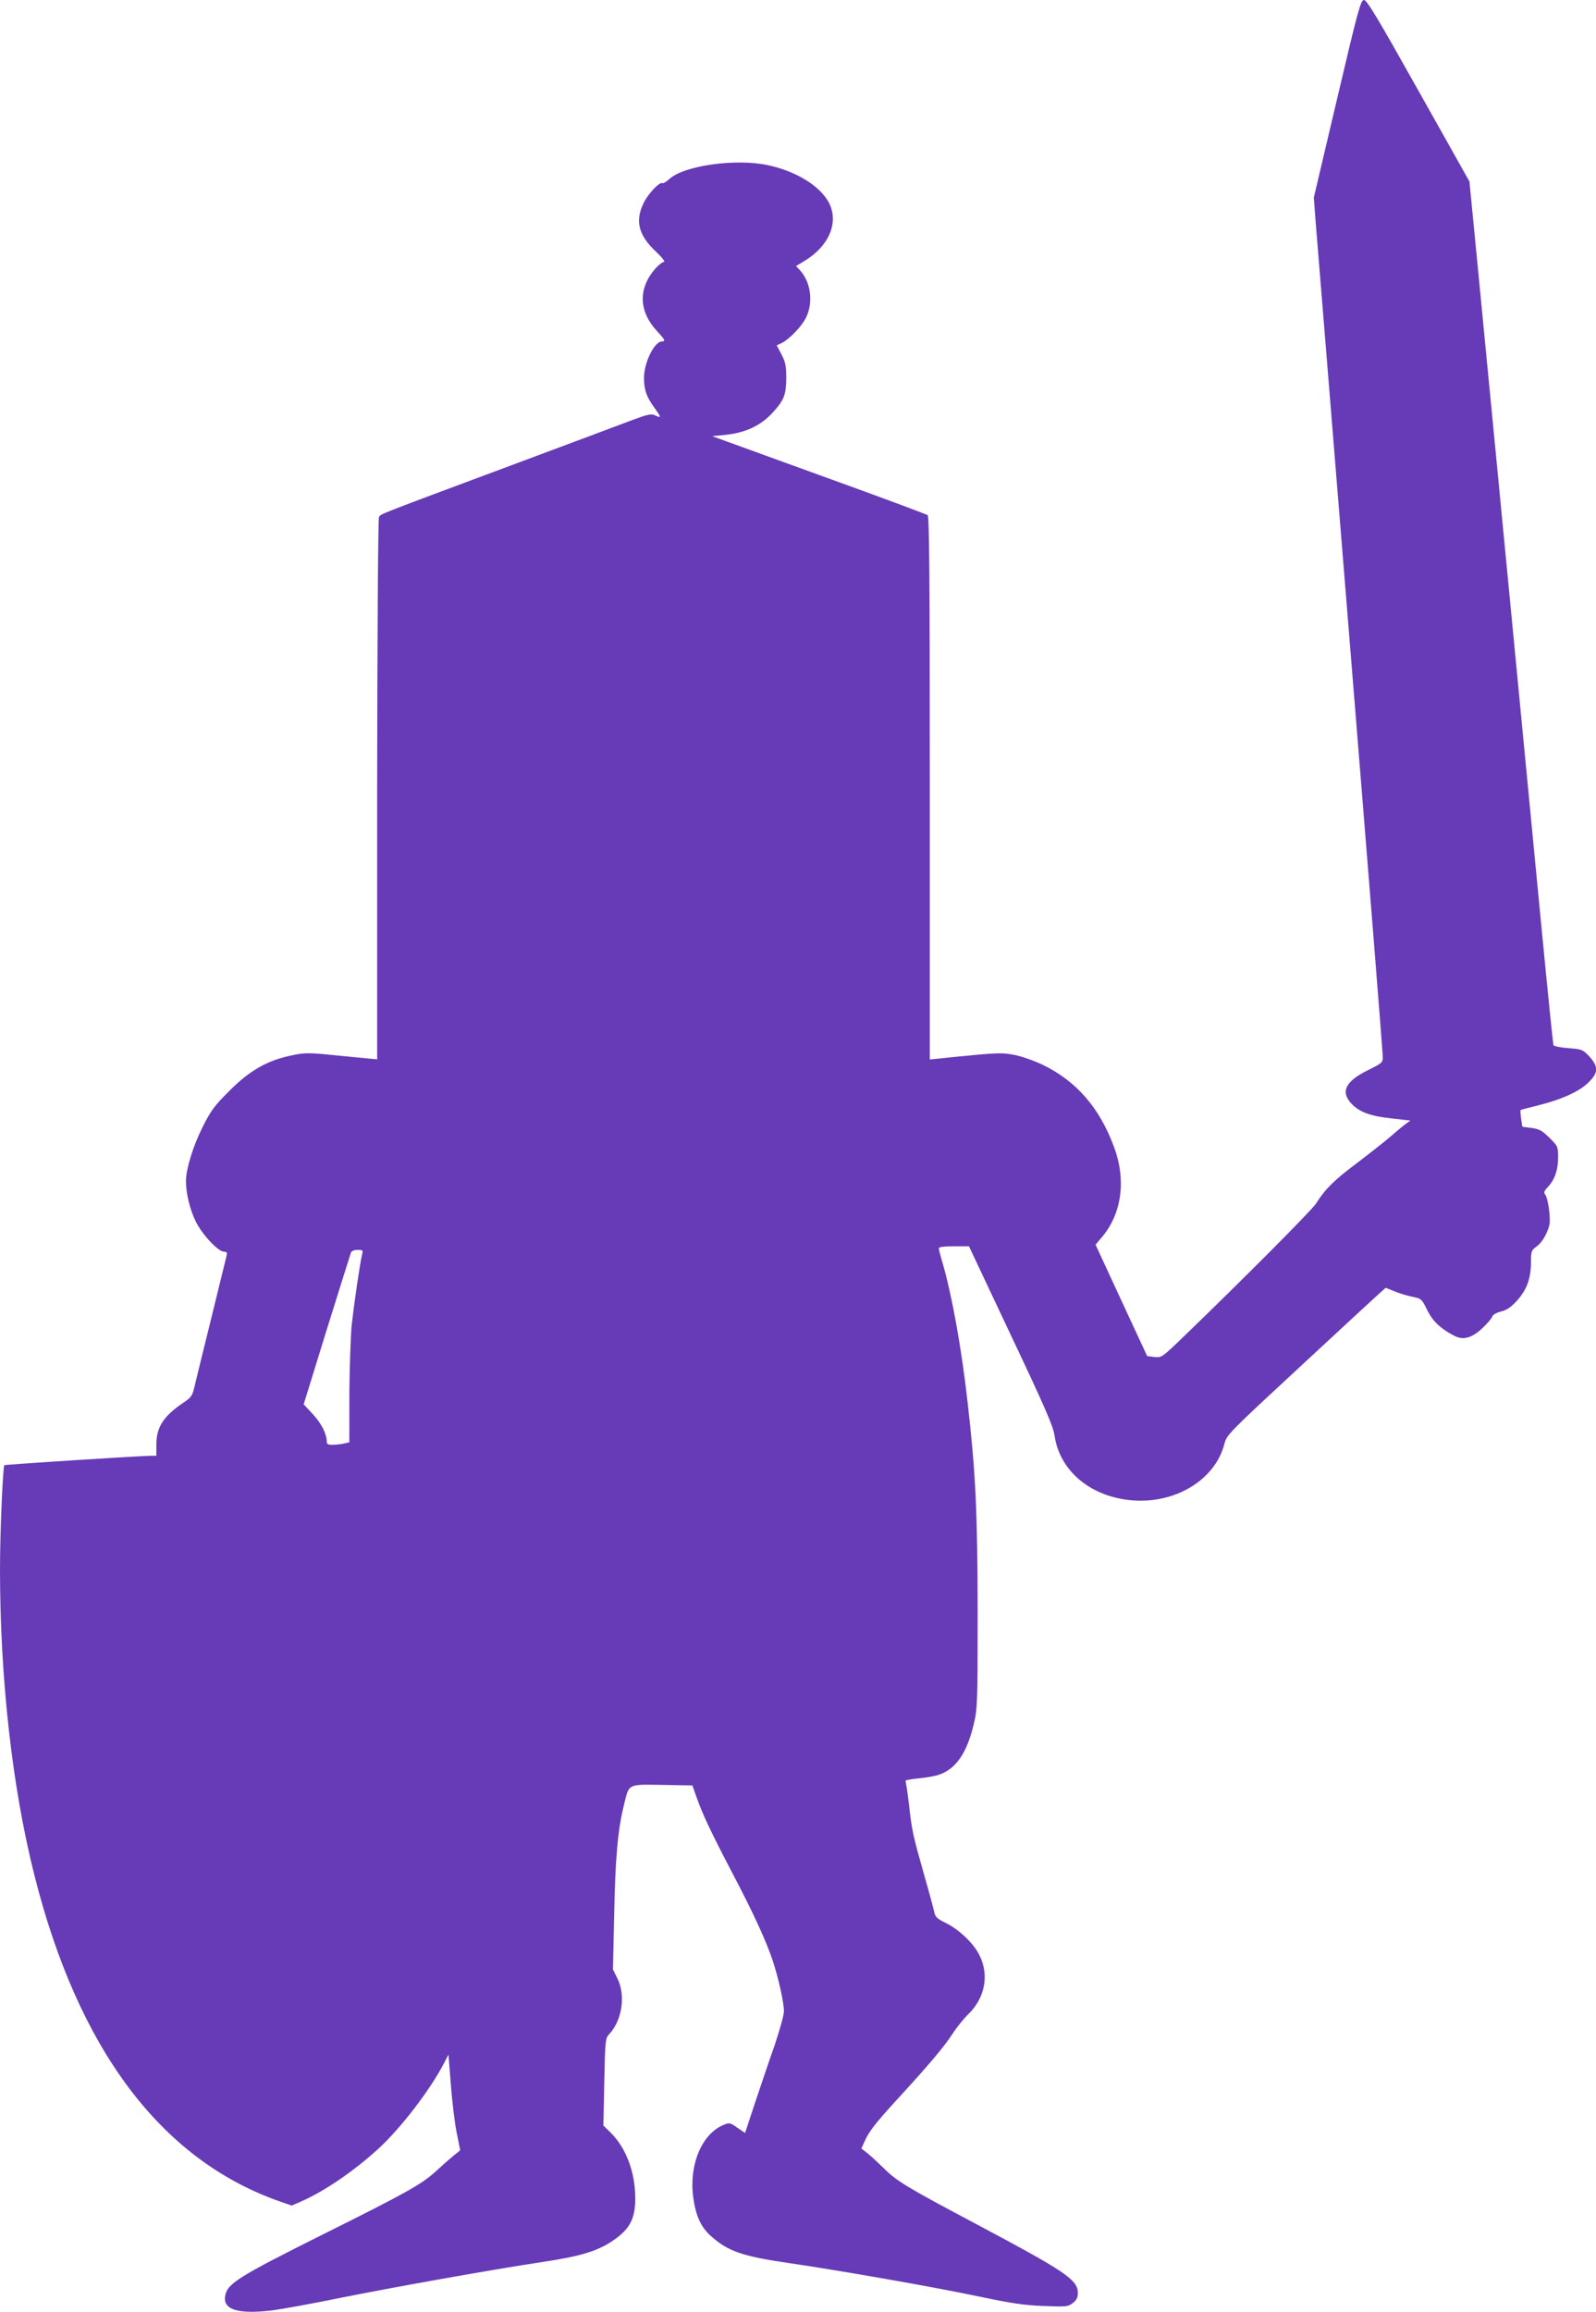
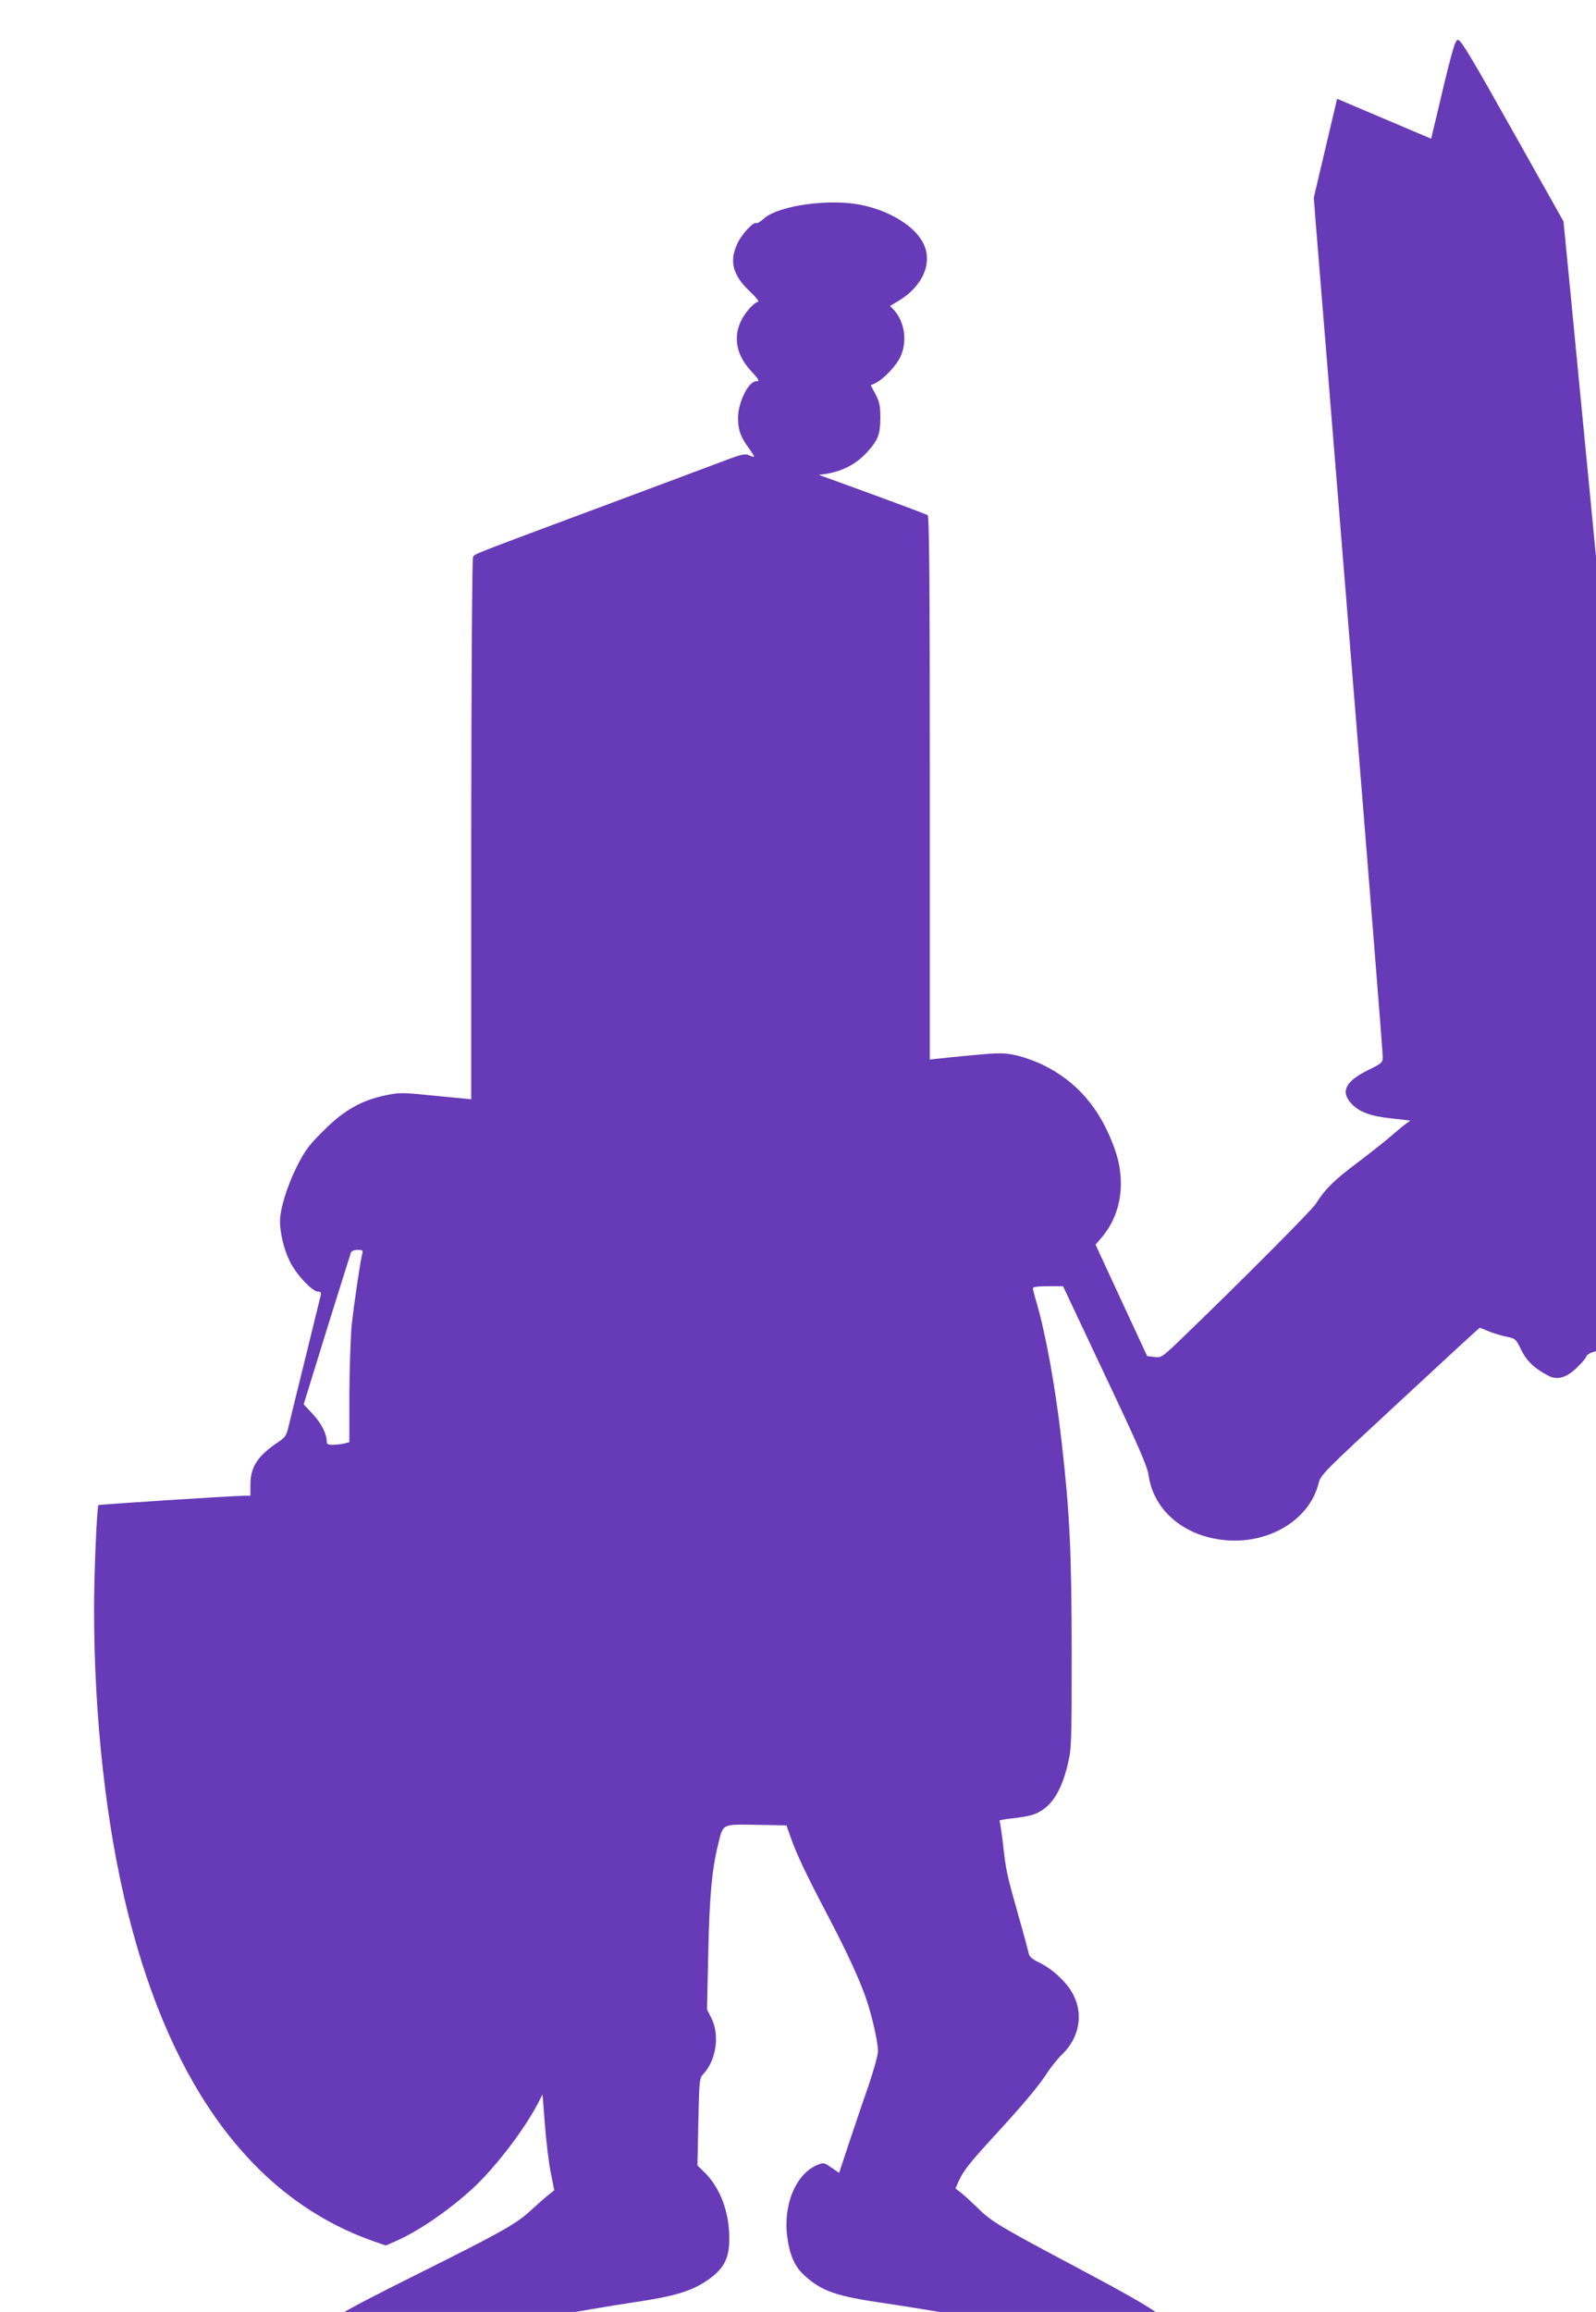
<svg xmlns="http://www.w3.org/2000/svg" version="1.0" width="884pt" height="1280pt" viewBox="0 0 884 1280" preserveAspectRatio="xMidYMid meet">
  <g transform="translate(0,1280) scale(0.1,-0.1)" fill="#673ab7" stroke="none">
-     <path d="M7406 12253 l-129 -547 11 -145 c7 -80 93 -1145 192 -2365 99 -1220 180 -2233 179 -2250 0 -29 -7 -34 -82 -71 -126 -62 -154 -120 -90 -187 43 -45 105 -68 220 -80 l105 -12 -28 -20 c-16 -12 -53 -43 -84 -70 -30 -26 -114 -92 -185 -146 -127 -95 -175 -143 -227 -225 -23 -36 -406 -421 -733 -736 -118 -114 -121 -116 -160 -112 l-41 5 -143 308 -143 309 34 40 c111 130 137 316 69 499 -80 218 -208 366 -396 457 -51 24 -120 48 -159 55 -69 13 -89 12 -343 -13 l-123 -13 0 1502 c0 1189 -3 1504 -12 1512 -7 5 -278 106 -603 223 l-590 214 69 7 c115 11 201 52 268 126 61 67 72 97 73 187 0 68 -4 89 -26 132 l-27 51 24 11 c44 20 117 96 140 146 40 85 24 196 -37 261 l-20 21 43 26 c138 81 196 214 140 323 -47 92 -179 175 -336 209 -176 39 -466 -1 -547 -75 -18 -16 -36 -27 -40 -24 -15 9 -78 -57 -103 -108 -50 -100 -30 -180 66 -270 35 -33 54 -58 46 -58 -9 0 -30 -17 -48 -37 -96 -109 -93 -236 9 -346 44 -47 49 -57 28 -57 -42 0 -99 -115 -100 -200 0 -68 13 -107 61 -172 36 -51 36 -54 -1 -37 -20 9 -40 5 -118 -24 -52 -20 -355 -133 -674 -252 -754 -281 -726 -270 -736 -288 -5 -8 -9 -687 -10 -1509 l0 -1493 -197 19 c-185 19 -200 19 -276 3 -134 -27 -234 -84 -346 -197 -83 -82 -102 -109 -148 -200 -53 -106 -92 -233 -92 -300 0 -65 21 -154 53 -220 34 -72 125 -170 158 -170 15 0 18 -5 14 -22 -3 -13 -41 -167 -84 -343 -44 -176 -85 -346 -93 -379 -12 -52 -18 -62 -58 -89 -114 -76 -154 -138 -154 -235 l0 -62 -35 0 c-67 -1 -803 -48 -807 -52 -8 -9 -24 -374 -24 -573 0 -605 67 -1207 190 -1695 242 -963 699 -1573 1351 -1805 l75 -26 55 24 c129 57 293 170 423 289 124 113 287 325 364 473 l26 50 13 -165 c7 -91 21 -210 32 -265 l20 -100 -37 -30 c-20 -16 -66 -57 -102 -90 -77 -69 -158 -115 -620 -345 -474 -237 -532 -273 -543 -343 -12 -75 73 -101 263 -78 52 7 214 36 360 66 297 60 864 161 1130 201 210 31 308 60 392 117 105 70 134 135 125 277 -8 131 -60 252 -140 328 l-35 34 5 241 c5 236 6 243 29 267 70 76 90 213 44 306 l-25 50 7 309 c6 310 20 466 54 602 29 119 18 114 212 111 l167 -3 23 -65 c33 -94 82 -198 201 -425 115 -219 185 -372 221 -480 32 -97 62 -232 62 -280 0 -22 -24 -107 -52 -190 -29 -82 -77 -225 -108 -317 l-55 -167 -43 29 c-41 29 -43 29 -78 15 -120 -51 -191 -222 -166 -402 14 -102 43 -165 99 -214 95 -84 173 -111 435 -149 286 -42 794 -131 1051 -185 175 -37 248 -48 355 -52 128 -5 136 -4 163 17 20 16 27 30 27 55 0 73 -67 118 -560 380 -386 205 -442 238 -514 310 -34 33 -75 71 -93 85 l-32 25 20 44 c24 53 60 99 194 245 158 172 245 275 291 346 23 36 63 85 88 109 91 89 116 215 62 324 -32 67 -114 145 -190 182 -45 22 -56 32 -61 58 -4 18 -28 109 -55 202 -65 230 -69 249 -85 392 -8 69 -17 128 -20 133 -2 4 30 10 72 14 42 4 93 13 113 20 95 32 155 120 193 278 21 90 22 109 22 628 -1 559 -11 766 -56 1160 -34 301 -87 592 -139 771 -11 36 -20 71 -20 78 0 7 28 11 83 11 l84 0 232 -492 c188 -397 235 -505 242 -556 29 -198 203 -342 436 -359 239 -17 455 117 505 314 13 50 22 59 452 457 240 223 439 406 441 406 2 0 23 -9 48 -19 24 -10 68 -24 98 -30 53 -11 54 -13 84 -74 30 -61 73 -103 151 -143 48 -25 97 -12 155 43 26 25 51 53 54 63 3 11 23 22 49 29 33 8 56 24 90 62 53 59 76 123 76 214 0 56 2 63 30 83 31 23 56 65 71 116 10 34 -6 153 -23 173 -8 11 -5 20 15 41 38 40 57 94 57 163 0 60 -1 63 -47 109 -41 40 -56 49 -99 55 l-52 7 -7 45 c-3 25 -5 46 -3 47 2 2 43 13 93 25 131 32 231 77 281 126 58 55 59 89 7 146 -37 39 -41 40 -116 46 -44 3 -81 11 -83 17 -2 6 -31 290 -64 631 -33 341 -109 1135 -170 1765 -61 630 -119 1235 -130 1345 -11 110 -38 389 -60 620 l-41 420 -282 502 c-225 401 -286 503 -302 503 -18 0 -32 -49 -149 -547z m-5400 -6396 c-12 -48 -45 -276 -58 -392 -6 -66 -12 -239 -13 -385 l0 -265 -25 -6 c-14 -4 -42 -7 -62 -8 -29 -1 -38 3 -38 15 0 45 -29 102 -76 153 l-52 56 128 414 c71 227 131 419 134 427 3 8 19 14 37 14 28 0 31 -3 25 -23z" />
+     <path d="M7406 12253 l-129 -547 11 -145 c7 -80 93 -1145 192 -2365 99 -1220 180 -2233 179 -2250 0 -29 -7 -34 -82 -71 -126 -62 -154 -120 -90 -187 43 -45 105 -68 220 -80 l105 -12 -28 -20 c-16 -12 -53 -43 -84 -70 -30 -26 -114 -92 -185 -146 -127 -95 -175 -143 -227 -225 -23 -36 -406 -421 -733 -736 -118 -114 -121 -116 -160 -112 l-41 5 -143 308 -143 309 34 40 c111 130 137 316 69 499 -80 218 -208 366 -396 457 -51 24 -120 48 -159 55 -69 13 -89 12 -343 -13 l-123 -13 0 1502 c0 1189 -3 1504 -12 1512 -7 5 -278 106 -603 223 c115 11 201 52 268 126 61 67 72 97 73 187 0 68 -4 89 -26 132 l-27 51 24 11 c44 20 117 96 140 146 40 85 24 196 -37 261 l-20 21 43 26 c138 81 196 214 140 323 -47 92 -179 175 -336 209 -176 39 -466 -1 -547 -75 -18 -16 -36 -27 -40 -24 -15 9 -78 -57 -103 -108 -50 -100 -30 -180 66 -270 35 -33 54 -58 46 -58 -9 0 -30 -17 -48 -37 -96 -109 -93 -236 9 -346 44 -47 49 -57 28 -57 -42 0 -99 -115 -100 -200 0 -68 13 -107 61 -172 36 -51 36 -54 -1 -37 -20 9 -40 5 -118 -24 -52 -20 -355 -133 -674 -252 -754 -281 -726 -270 -736 -288 -5 -8 -9 -687 -10 -1509 l0 -1493 -197 19 c-185 19 -200 19 -276 3 -134 -27 -234 -84 -346 -197 -83 -82 -102 -109 -148 -200 -53 -106 -92 -233 -92 -300 0 -65 21 -154 53 -220 34 -72 125 -170 158 -170 15 0 18 -5 14 -22 -3 -13 -41 -167 -84 -343 -44 -176 -85 -346 -93 -379 -12 -52 -18 -62 -58 -89 -114 -76 -154 -138 -154 -235 l0 -62 -35 0 c-67 -1 -803 -48 -807 -52 -8 -9 -24 -374 -24 -573 0 -605 67 -1207 190 -1695 242 -963 699 -1573 1351 -1805 l75 -26 55 24 c129 57 293 170 423 289 124 113 287 325 364 473 l26 50 13 -165 c7 -91 21 -210 32 -265 l20 -100 -37 -30 c-20 -16 -66 -57 -102 -90 -77 -69 -158 -115 -620 -345 -474 -237 -532 -273 -543 -343 -12 -75 73 -101 263 -78 52 7 214 36 360 66 297 60 864 161 1130 201 210 31 308 60 392 117 105 70 134 135 125 277 -8 131 -60 252 -140 328 l-35 34 5 241 c5 236 6 243 29 267 70 76 90 213 44 306 l-25 50 7 309 c6 310 20 466 54 602 29 119 18 114 212 111 l167 -3 23 -65 c33 -94 82 -198 201 -425 115 -219 185 -372 221 -480 32 -97 62 -232 62 -280 0 -22 -24 -107 -52 -190 -29 -82 -77 -225 -108 -317 l-55 -167 -43 29 c-41 29 -43 29 -78 15 -120 -51 -191 -222 -166 -402 14 -102 43 -165 99 -214 95 -84 173 -111 435 -149 286 -42 794 -131 1051 -185 175 -37 248 -48 355 -52 128 -5 136 -4 163 17 20 16 27 30 27 55 0 73 -67 118 -560 380 -386 205 -442 238 -514 310 -34 33 -75 71 -93 85 l-32 25 20 44 c24 53 60 99 194 245 158 172 245 275 291 346 23 36 63 85 88 109 91 89 116 215 62 324 -32 67 -114 145 -190 182 -45 22 -56 32 -61 58 -4 18 -28 109 -55 202 -65 230 -69 249 -85 392 -8 69 -17 128 -20 133 -2 4 30 10 72 14 42 4 93 13 113 20 95 32 155 120 193 278 21 90 22 109 22 628 -1 559 -11 766 -56 1160 -34 301 -87 592 -139 771 -11 36 -20 71 -20 78 0 7 28 11 83 11 l84 0 232 -492 c188 -397 235 -505 242 -556 29 -198 203 -342 436 -359 239 -17 455 117 505 314 13 50 22 59 452 457 240 223 439 406 441 406 2 0 23 -9 48 -19 24 -10 68 -24 98 -30 53 -11 54 -13 84 -74 30 -61 73 -103 151 -143 48 -25 97 -12 155 43 26 25 51 53 54 63 3 11 23 22 49 29 33 8 56 24 90 62 53 59 76 123 76 214 0 56 2 63 30 83 31 23 56 65 71 116 10 34 -6 153 -23 173 -8 11 -5 20 15 41 38 40 57 94 57 163 0 60 -1 63 -47 109 -41 40 -56 49 -99 55 l-52 7 -7 45 c-3 25 -5 46 -3 47 2 2 43 13 93 25 131 32 231 77 281 126 58 55 59 89 7 146 -37 39 -41 40 -116 46 -44 3 -81 11 -83 17 -2 6 -31 290 -64 631 -33 341 -109 1135 -170 1765 -61 630 -119 1235 -130 1345 -11 110 -38 389 -60 620 l-41 420 -282 502 c-225 401 -286 503 -302 503 -18 0 -32 -49 -149 -547z m-5400 -6396 c-12 -48 -45 -276 -58 -392 -6 -66 -12 -239 -13 -385 l0 -265 -25 -6 c-14 -4 -42 -7 -62 -8 -29 -1 -38 3 -38 15 0 45 -29 102 -76 153 l-52 56 128 414 c71 227 131 419 134 427 3 8 19 14 37 14 28 0 31 -3 25 -23z" />
  </g>
</svg>